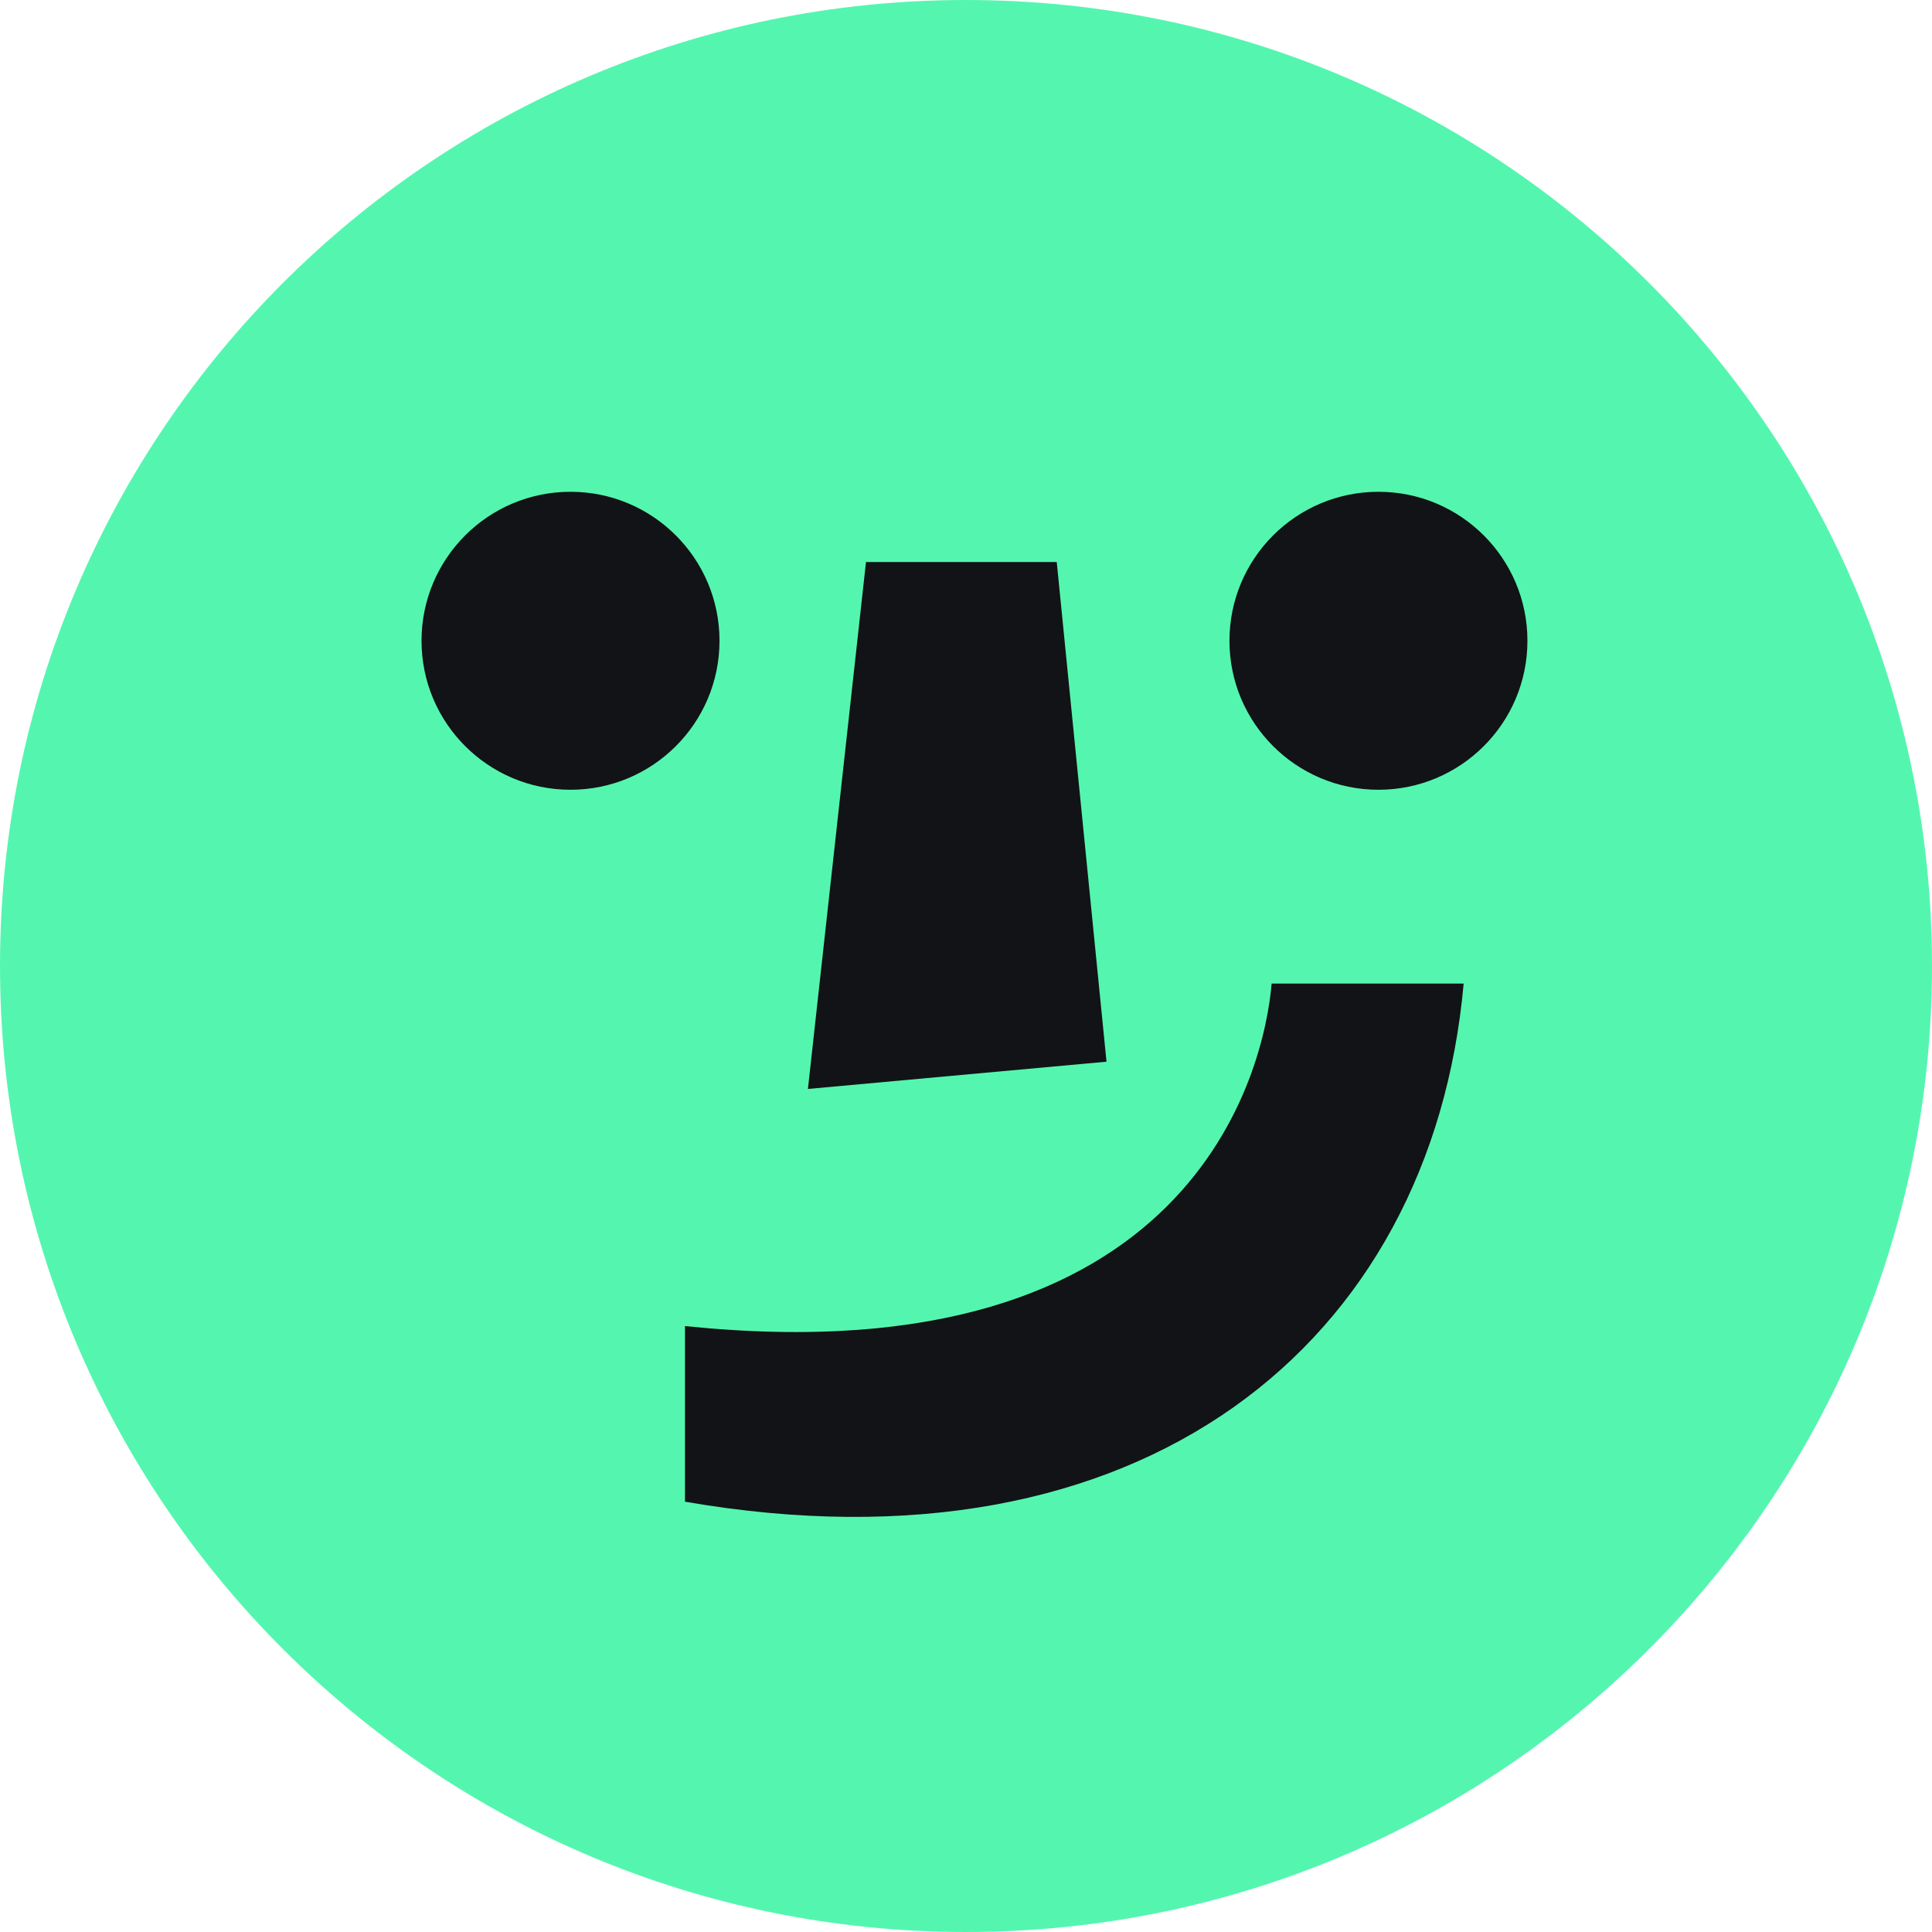
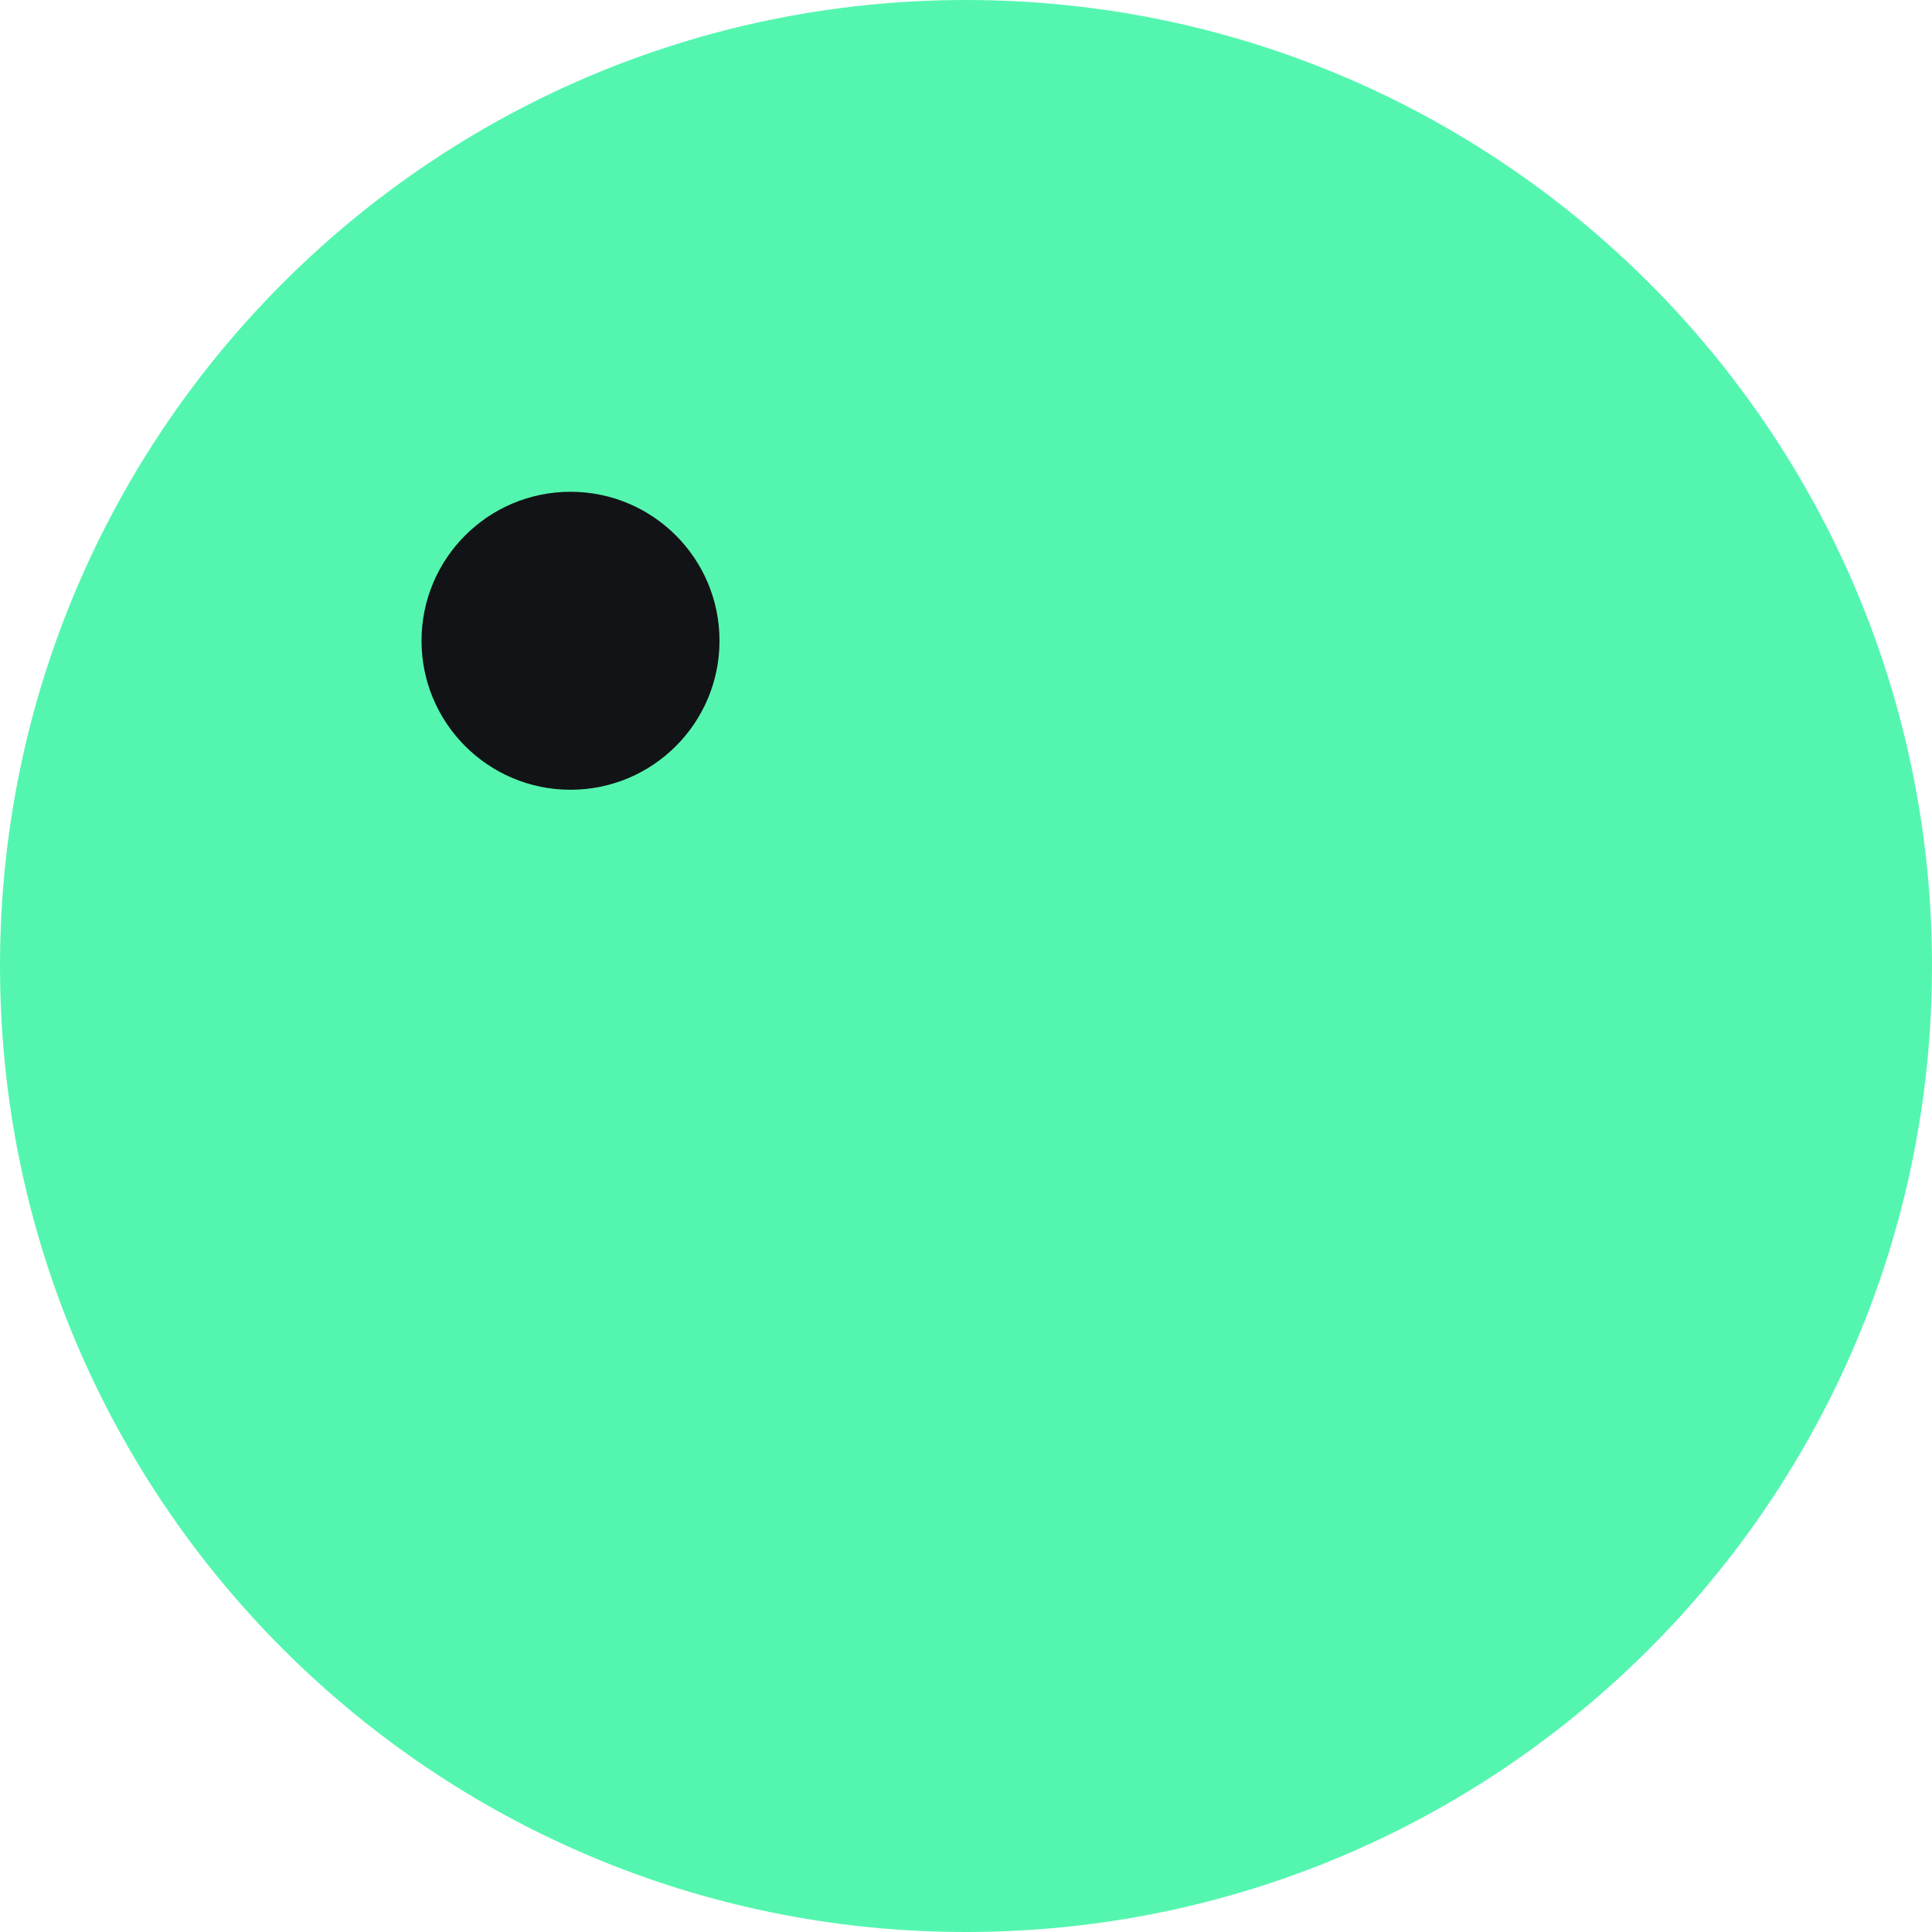
<svg xmlns="http://www.w3.org/2000/svg" width="512" height="512" viewBox="0 0 512 512" fill="none">
  <path d="M512 256C512 397.385 397.385 512 256 512C114.615 512 0 397.385 0 256C0 114.615 114.615 0 256 0C397.385 0 512 114.615 512 256Z" fill="#54F6AF" />
  <path d="M151.192 209.294C172.999 209.294 190.676 191.617 190.676 169.811C190.676 148.005 172.999 130.327 151.192 130.327C129.386 130.327 111.709 148.005 111.709 169.811C111.709 191.617 129.386 209.294 151.192 209.294Z" fill="#121316" />
-   <path d="M229.495 148.945H280.049L293.236 281.359L214.109 288.582L229.495 148.945Z" fill="#121316" />
-   <path d="M181.527 397.964V351.418C316.509 365.382 335.107 283.273 336.992 260.655H387.884C379.345 356.073 302.545 418.909 181.527 397.964Z" fill="#121316" />
-   <path d="M365.303 209.294C387.109 209.294 404.786 191.617 404.786 169.811C404.786 148.005 387.109 130.327 365.303 130.327C343.497 130.327 325.819 148.005 325.819 169.811C325.819 191.617 343.497 209.294 365.303 209.294Z" fill="#121316" />
</svg>